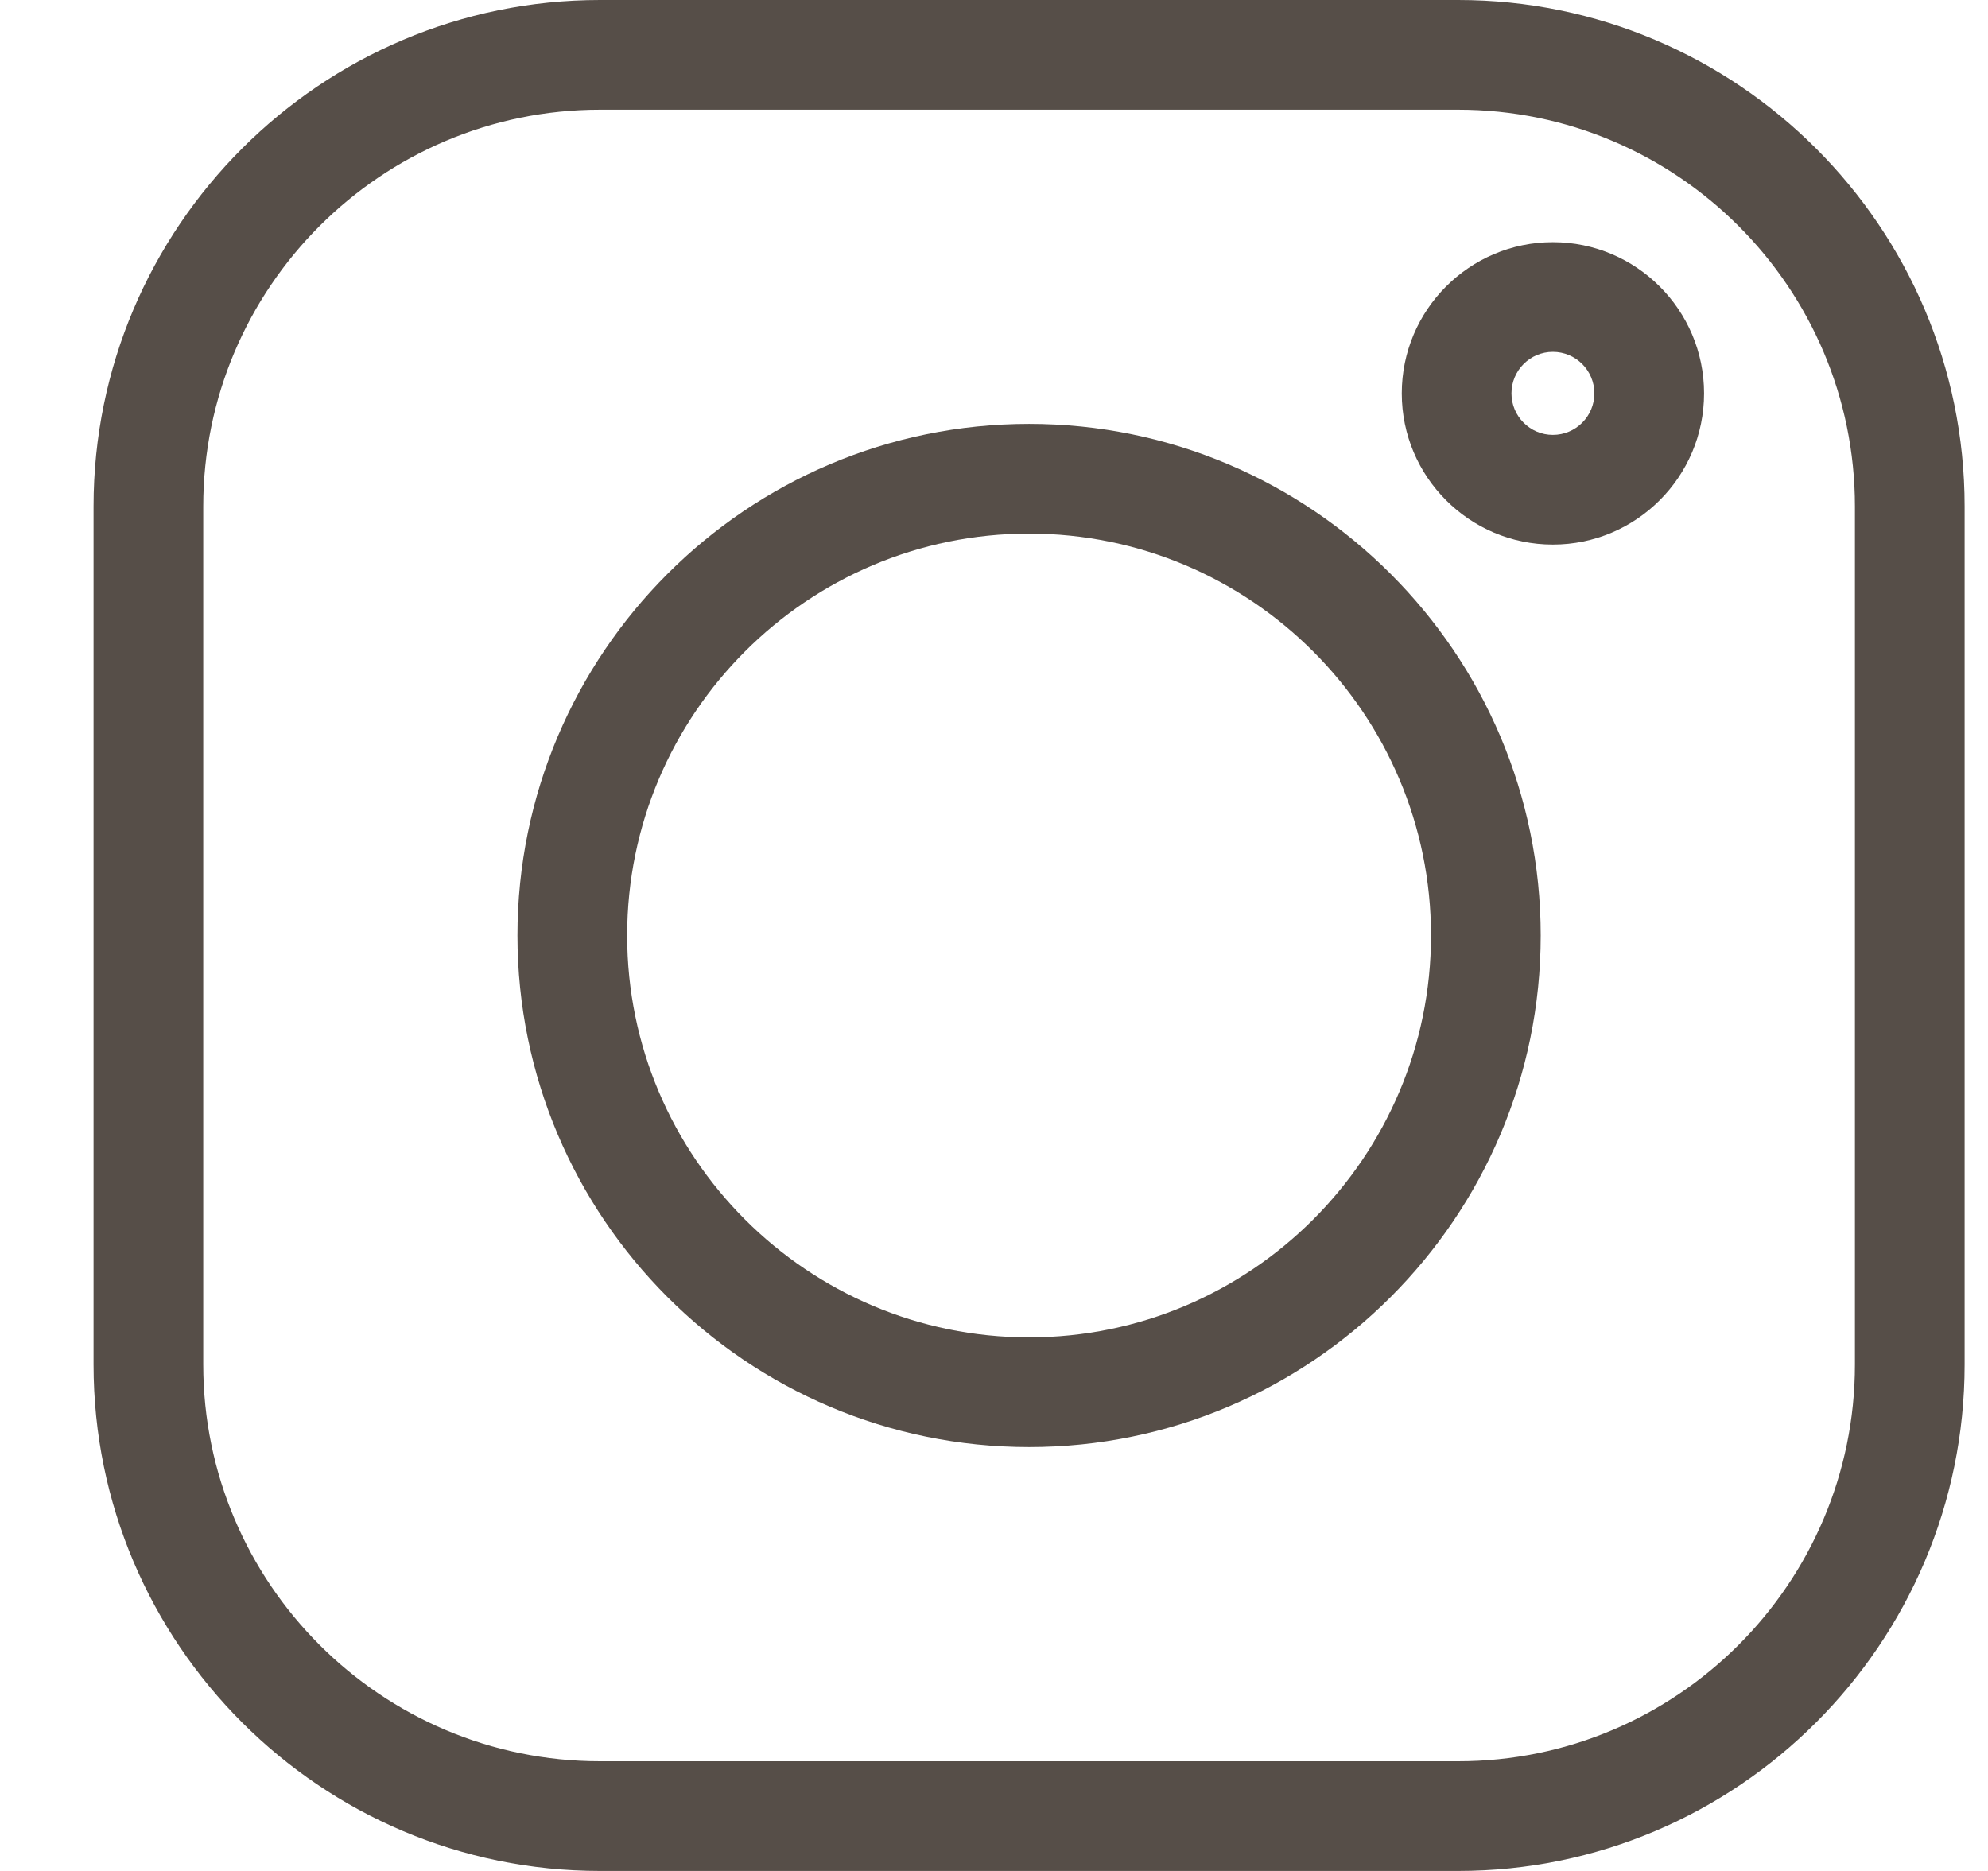
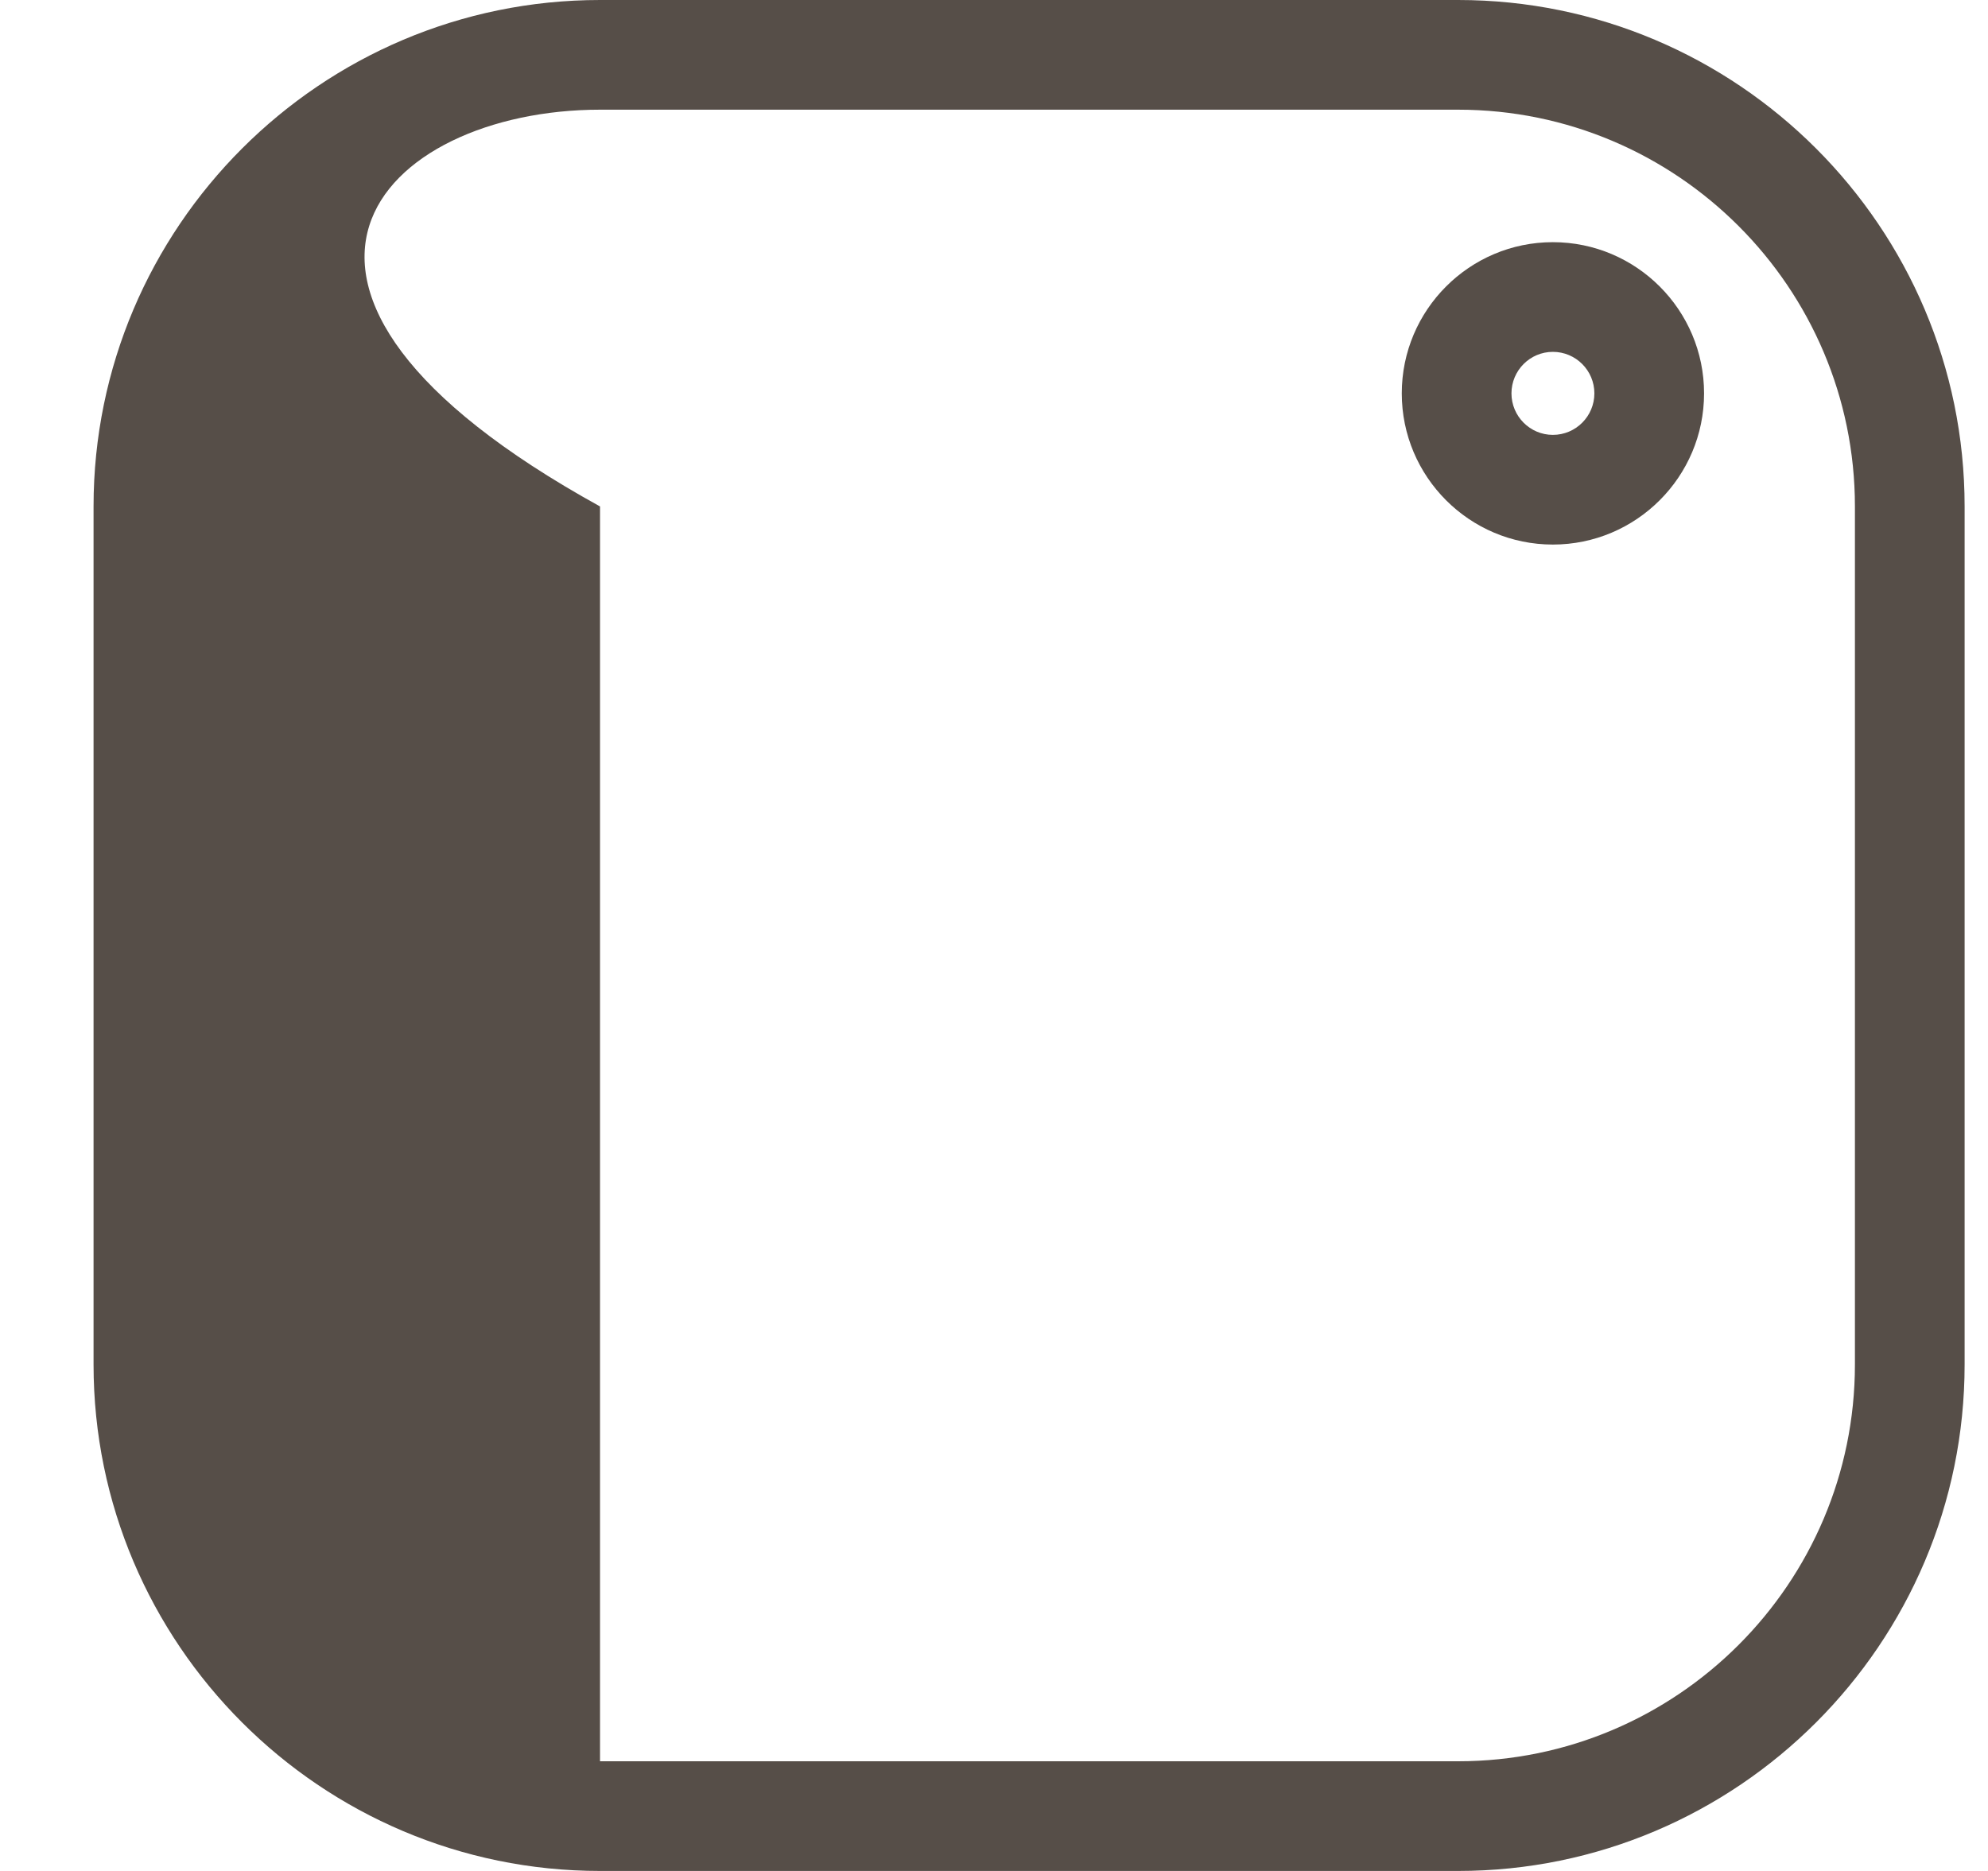
<svg xmlns="http://www.w3.org/2000/svg" width="17" height="16" viewBox="0 0 17 16" fill="none">
  <g id="Vector">
-     <path d="M12.469 0H5.131C2.743 0 0.8 1.943 0.8 4.331V11.669C0.8 14.057 2.743 16 5.131 16H12.469C14.857 16 16.8 14.057 16.8 11.669V4.331C16.8 1.943 14.857 0 12.469 0ZM15.862 11.669C15.862 13.54 14.34 15.062 12.469 15.062H5.131C3.26 15.062 1.738 13.54 1.738 11.669V4.331C1.738 2.46 3.26 0.938 5.131 0.938H12.469C14.34 0.938 15.862 2.46 15.862 4.331V11.669Z" fill="#564E48" />
-     <path d="M8.8 3.625C6.387 3.625 4.425 5.588 4.425 8C4.425 10.412 6.387 12.375 8.8 12.375C11.212 12.375 13.175 10.412 13.175 8C13.175 5.588 11.212 3.625 8.8 3.625ZM8.8 11.437C6.905 11.437 5.363 9.895 5.363 8C5.363 6.105 6.905 4.563 8.8 4.563C10.695 4.563 12.237 6.105 12.237 8C12.237 9.895 10.695 11.437 8.8 11.437Z" fill="#564E48" />
+     <path d="M12.469 0H5.131C2.743 0 0.8 1.943 0.8 4.331V11.669C0.8 14.057 2.743 16 5.131 16H12.469C14.857 16 16.8 14.057 16.8 11.669V4.331C16.8 1.943 14.857 0 12.469 0ZM15.862 11.669C15.862 13.54 14.34 15.062 12.469 15.062H5.131V4.331C1.738 2.46 3.26 0.938 5.131 0.938H12.469C14.34 0.938 15.862 2.46 15.862 4.331V11.669Z" fill="#564E48" />
    <path d="M13.279 2.071C12.566 2.071 11.987 2.651 11.987 3.364C11.987 4.077 12.566 4.657 13.279 4.657C13.992 4.657 14.572 4.077 14.572 3.364C14.572 2.651 13.992 2.071 13.279 2.071ZM13.279 3.719C13.084 3.719 12.925 3.56 12.925 3.364C12.925 3.168 13.084 3.009 13.279 3.009C13.475 3.009 13.634 3.168 13.634 3.364C13.634 3.56 13.475 3.719 13.279 3.719Z" fill="#564E48" />
  </g>
</svg>